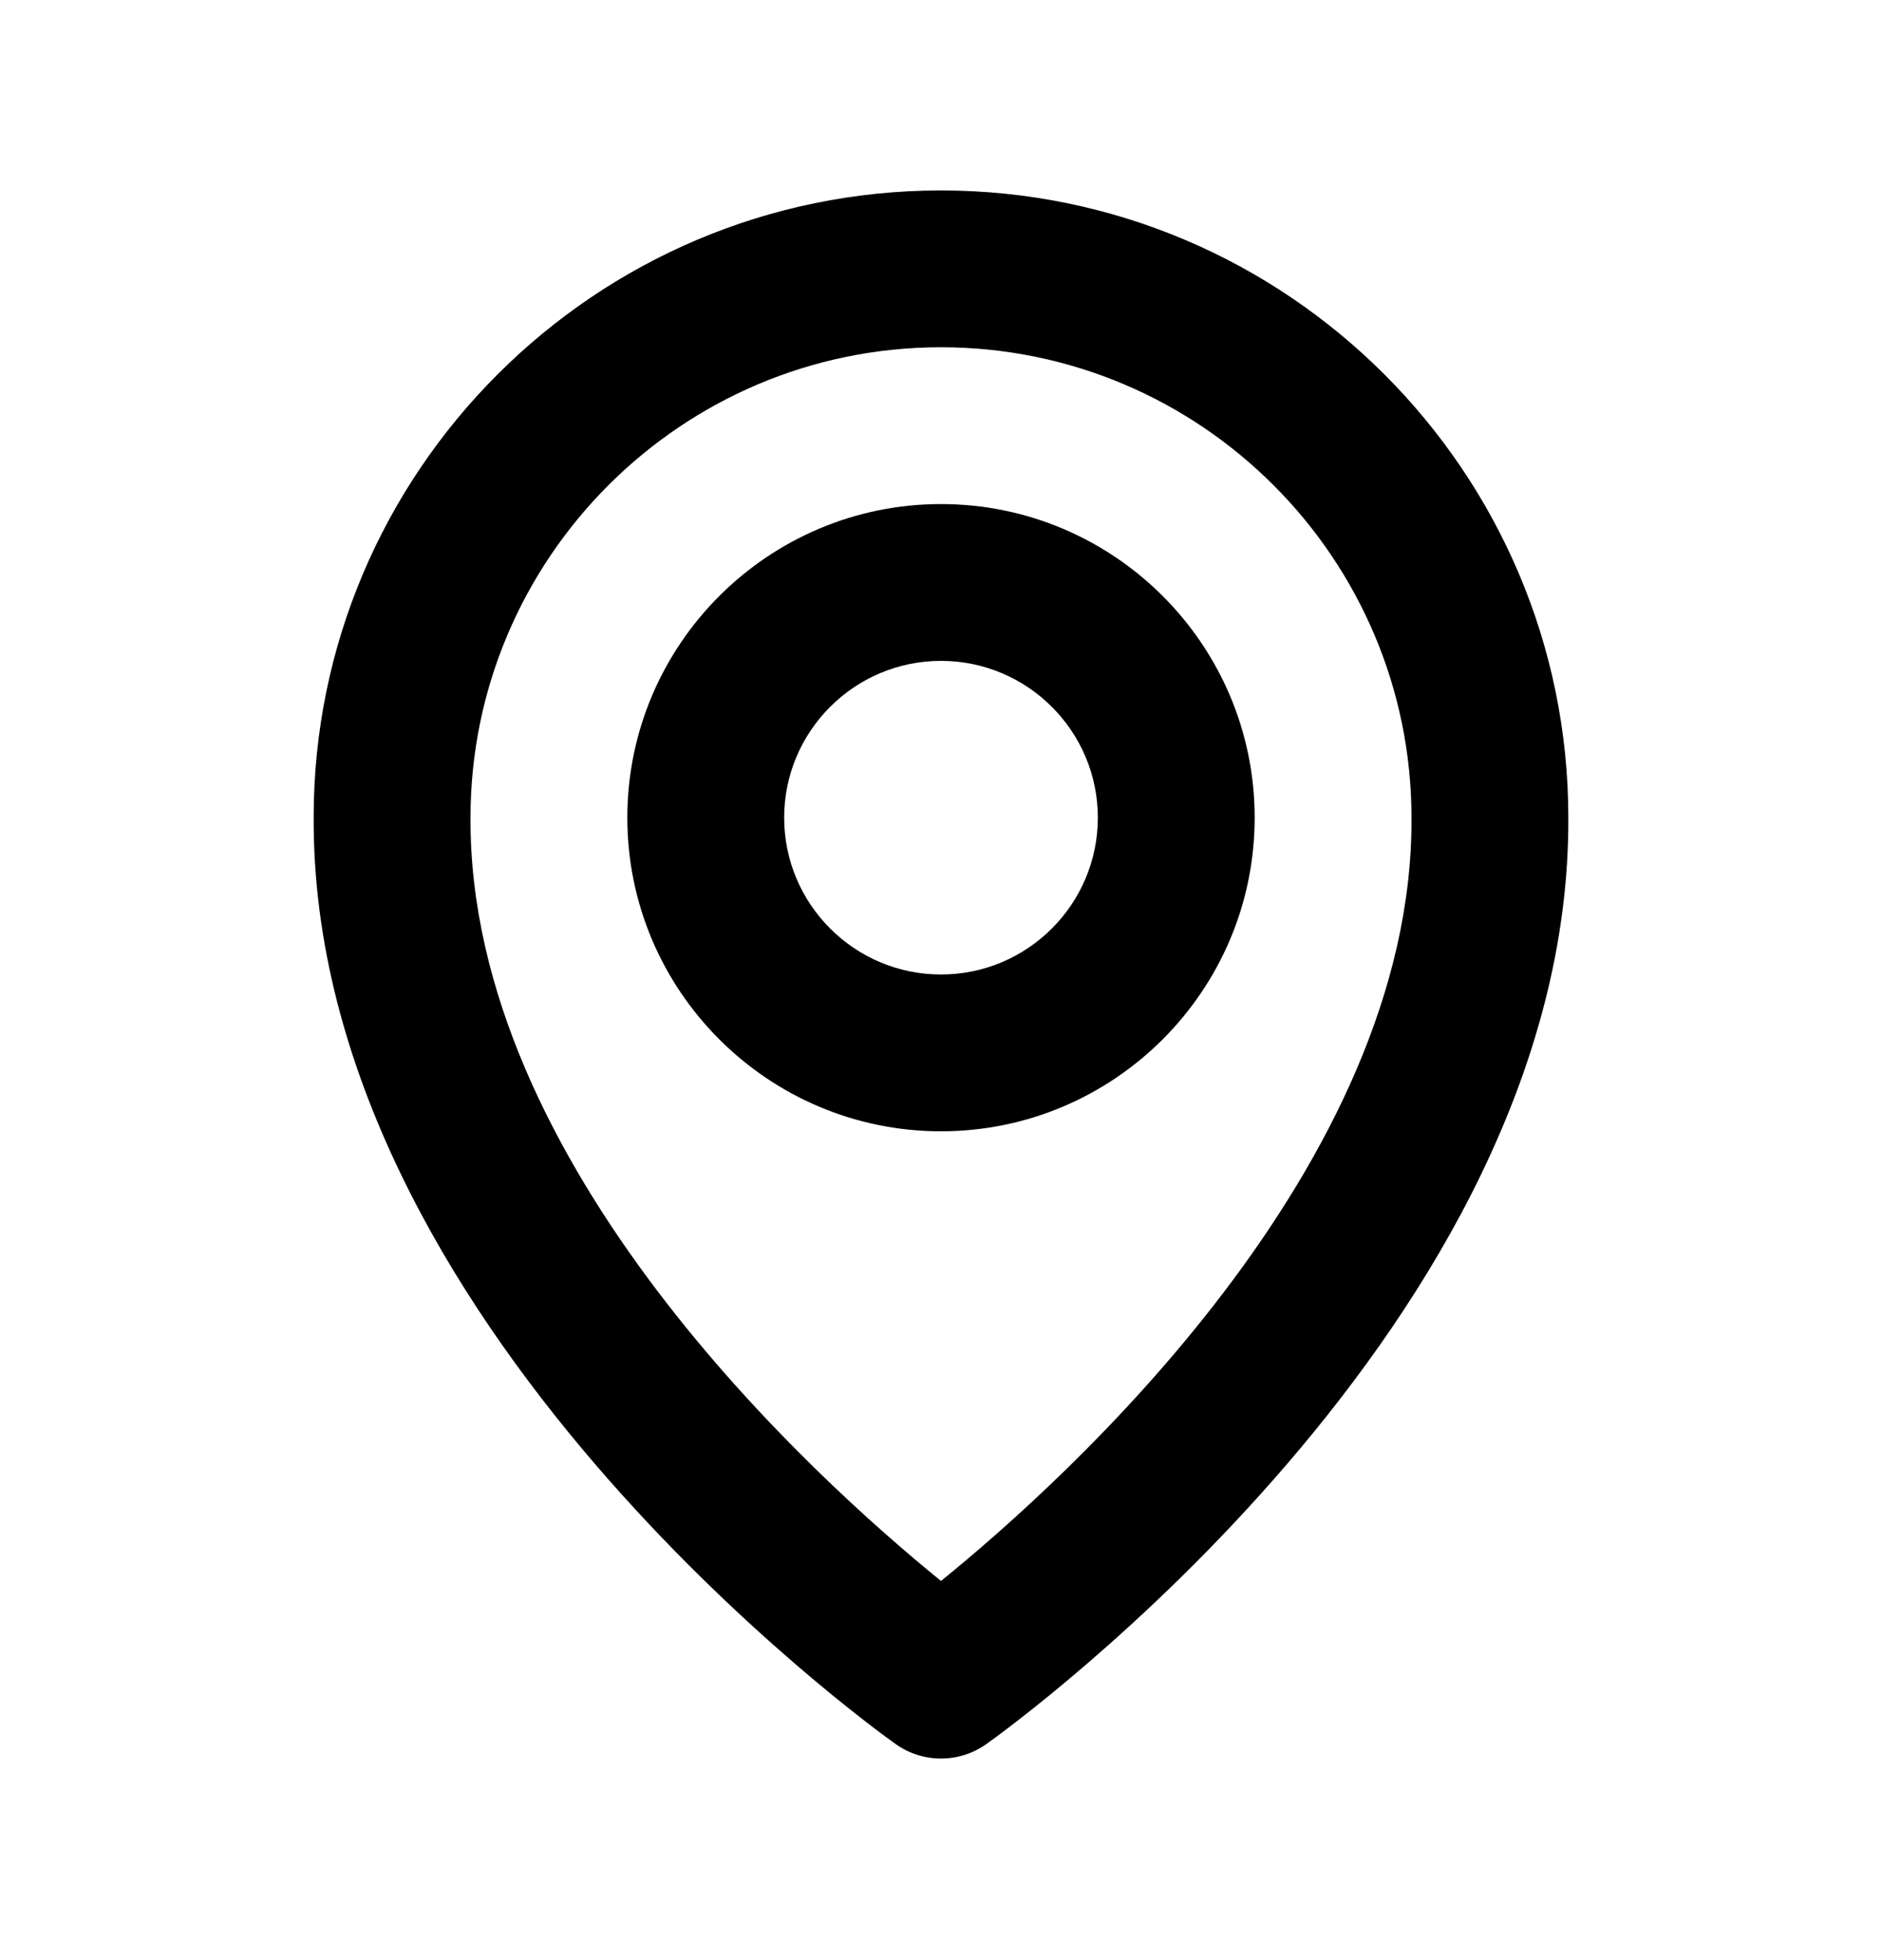
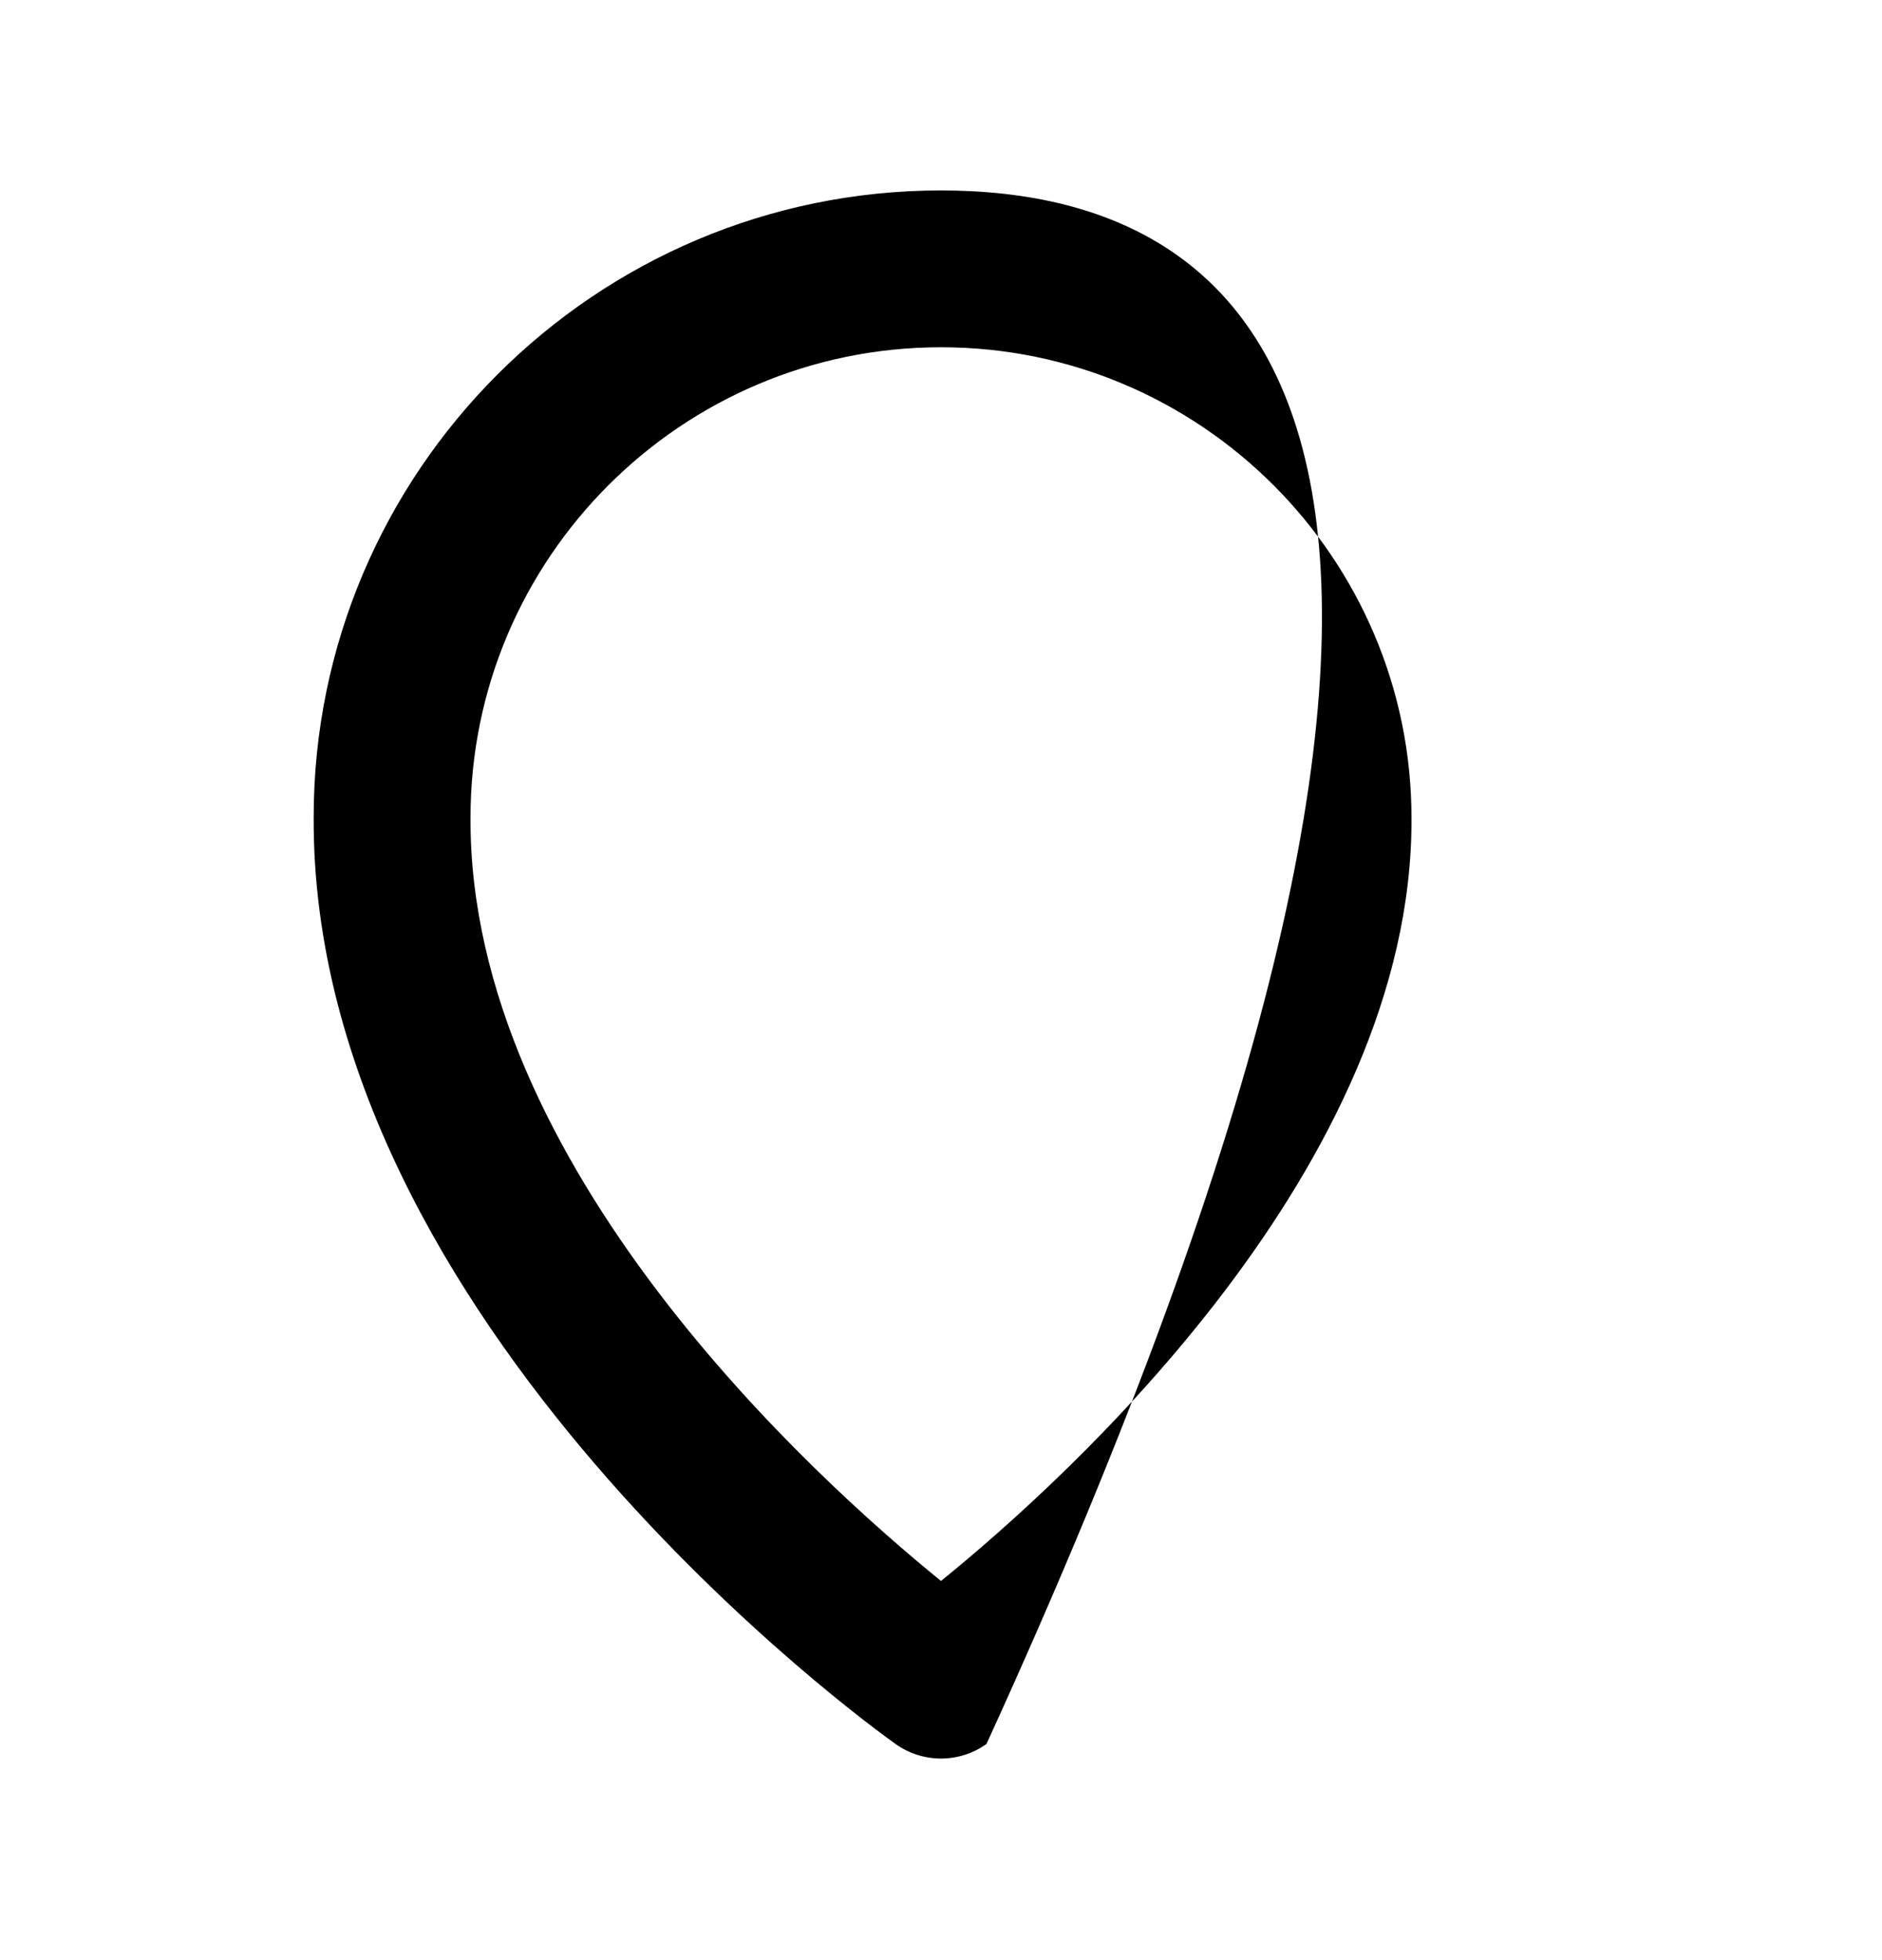
<svg xmlns="http://www.w3.org/2000/svg" width="24" height="25" viewBox="0 0 24 25" fill="none">
-   <path d="M12 14.429C14.206 14.429 16 12.635 16 10.429C16 8.223 14.206 6.429 12 6.429C9.794 6.429 8 8.223 8 10.429C8 12.635 9.794 14.429 12 14.429ZM12 8.429C13.103 8.429 14 9.326 14 10.429C14 11.532 13.103 12.429 12 12.429C10.897 12.429 10 11.532 10 10.429C10 9.326 10.897 8.429 12 8.429Z" fill="black" />
-   <path d="M11.42 22.243C11.589 22.364 11.792 22.429 12 22.429C12.208 22.429 12.411 22.364 12.58 22.243C12.884 22.028 20.029 16.869 20 10.429C20 6.018 16.411 2.429 12 2.429C7.589 2.429 4 6.018 4 10.424C3.971 16.869 11.116 22.028 11.42 22.243ZM12 4.429C15.309 4.429 18 7.12 18 10.434C18.021 14.872 13.612 18.857 12 20.164C10.389 18.856 5.979 14.87 6 10.429C6 7.12 8.691 4.429 12 4.429Z" fill="black" />
+   <path d="M11.42 22.243C11.589 22.364 11.792 22.429 12 22.429C12.208 22.429 12.411 22.364 12.58 22.243C20 6.018 16.411 2.429 12 2.429C7.589 2.429 4 6.018 4 10.424C3.971 16.869 11.116 22.028 11.42 22.243ZM12 4.429C15.309 4.429 18 7.12 18 10.434C18.021 14.872 13.612 18.857 12 20.164C10.389 18.856 5.979 14.87 6 10.429C6 7.12 8.691 4.429 12 4.429Z" fill="black" />
</svg>